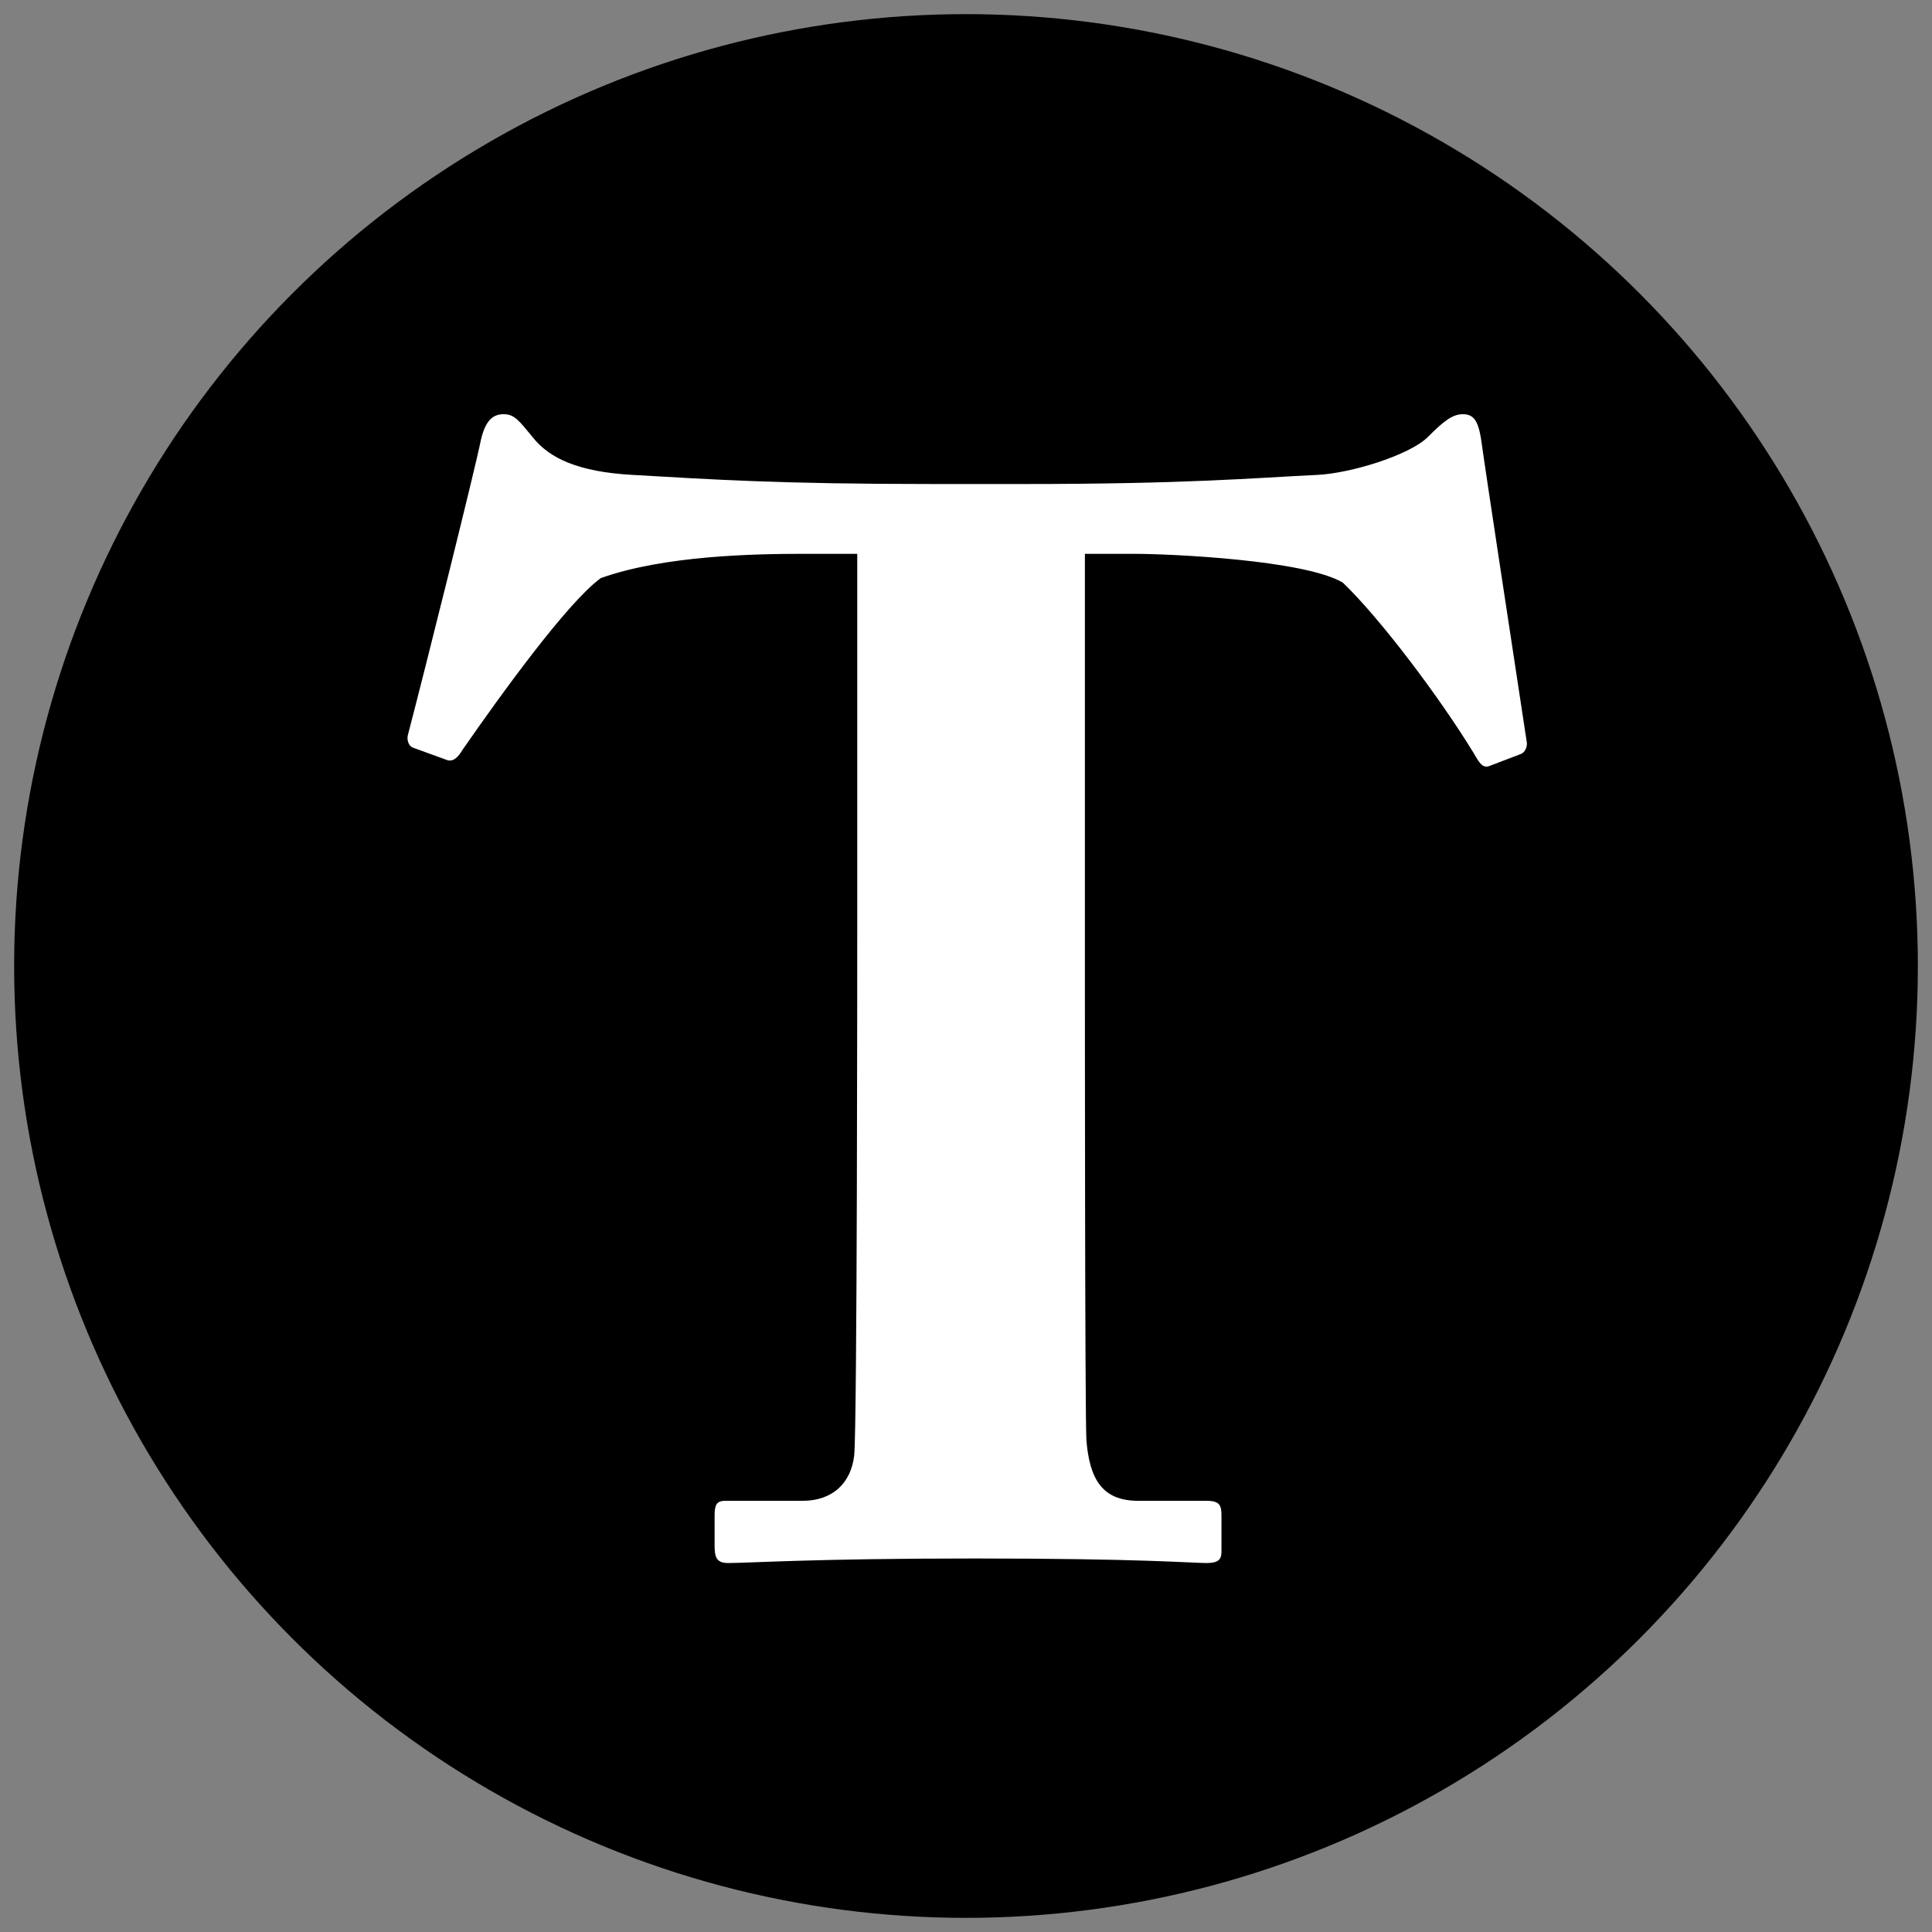
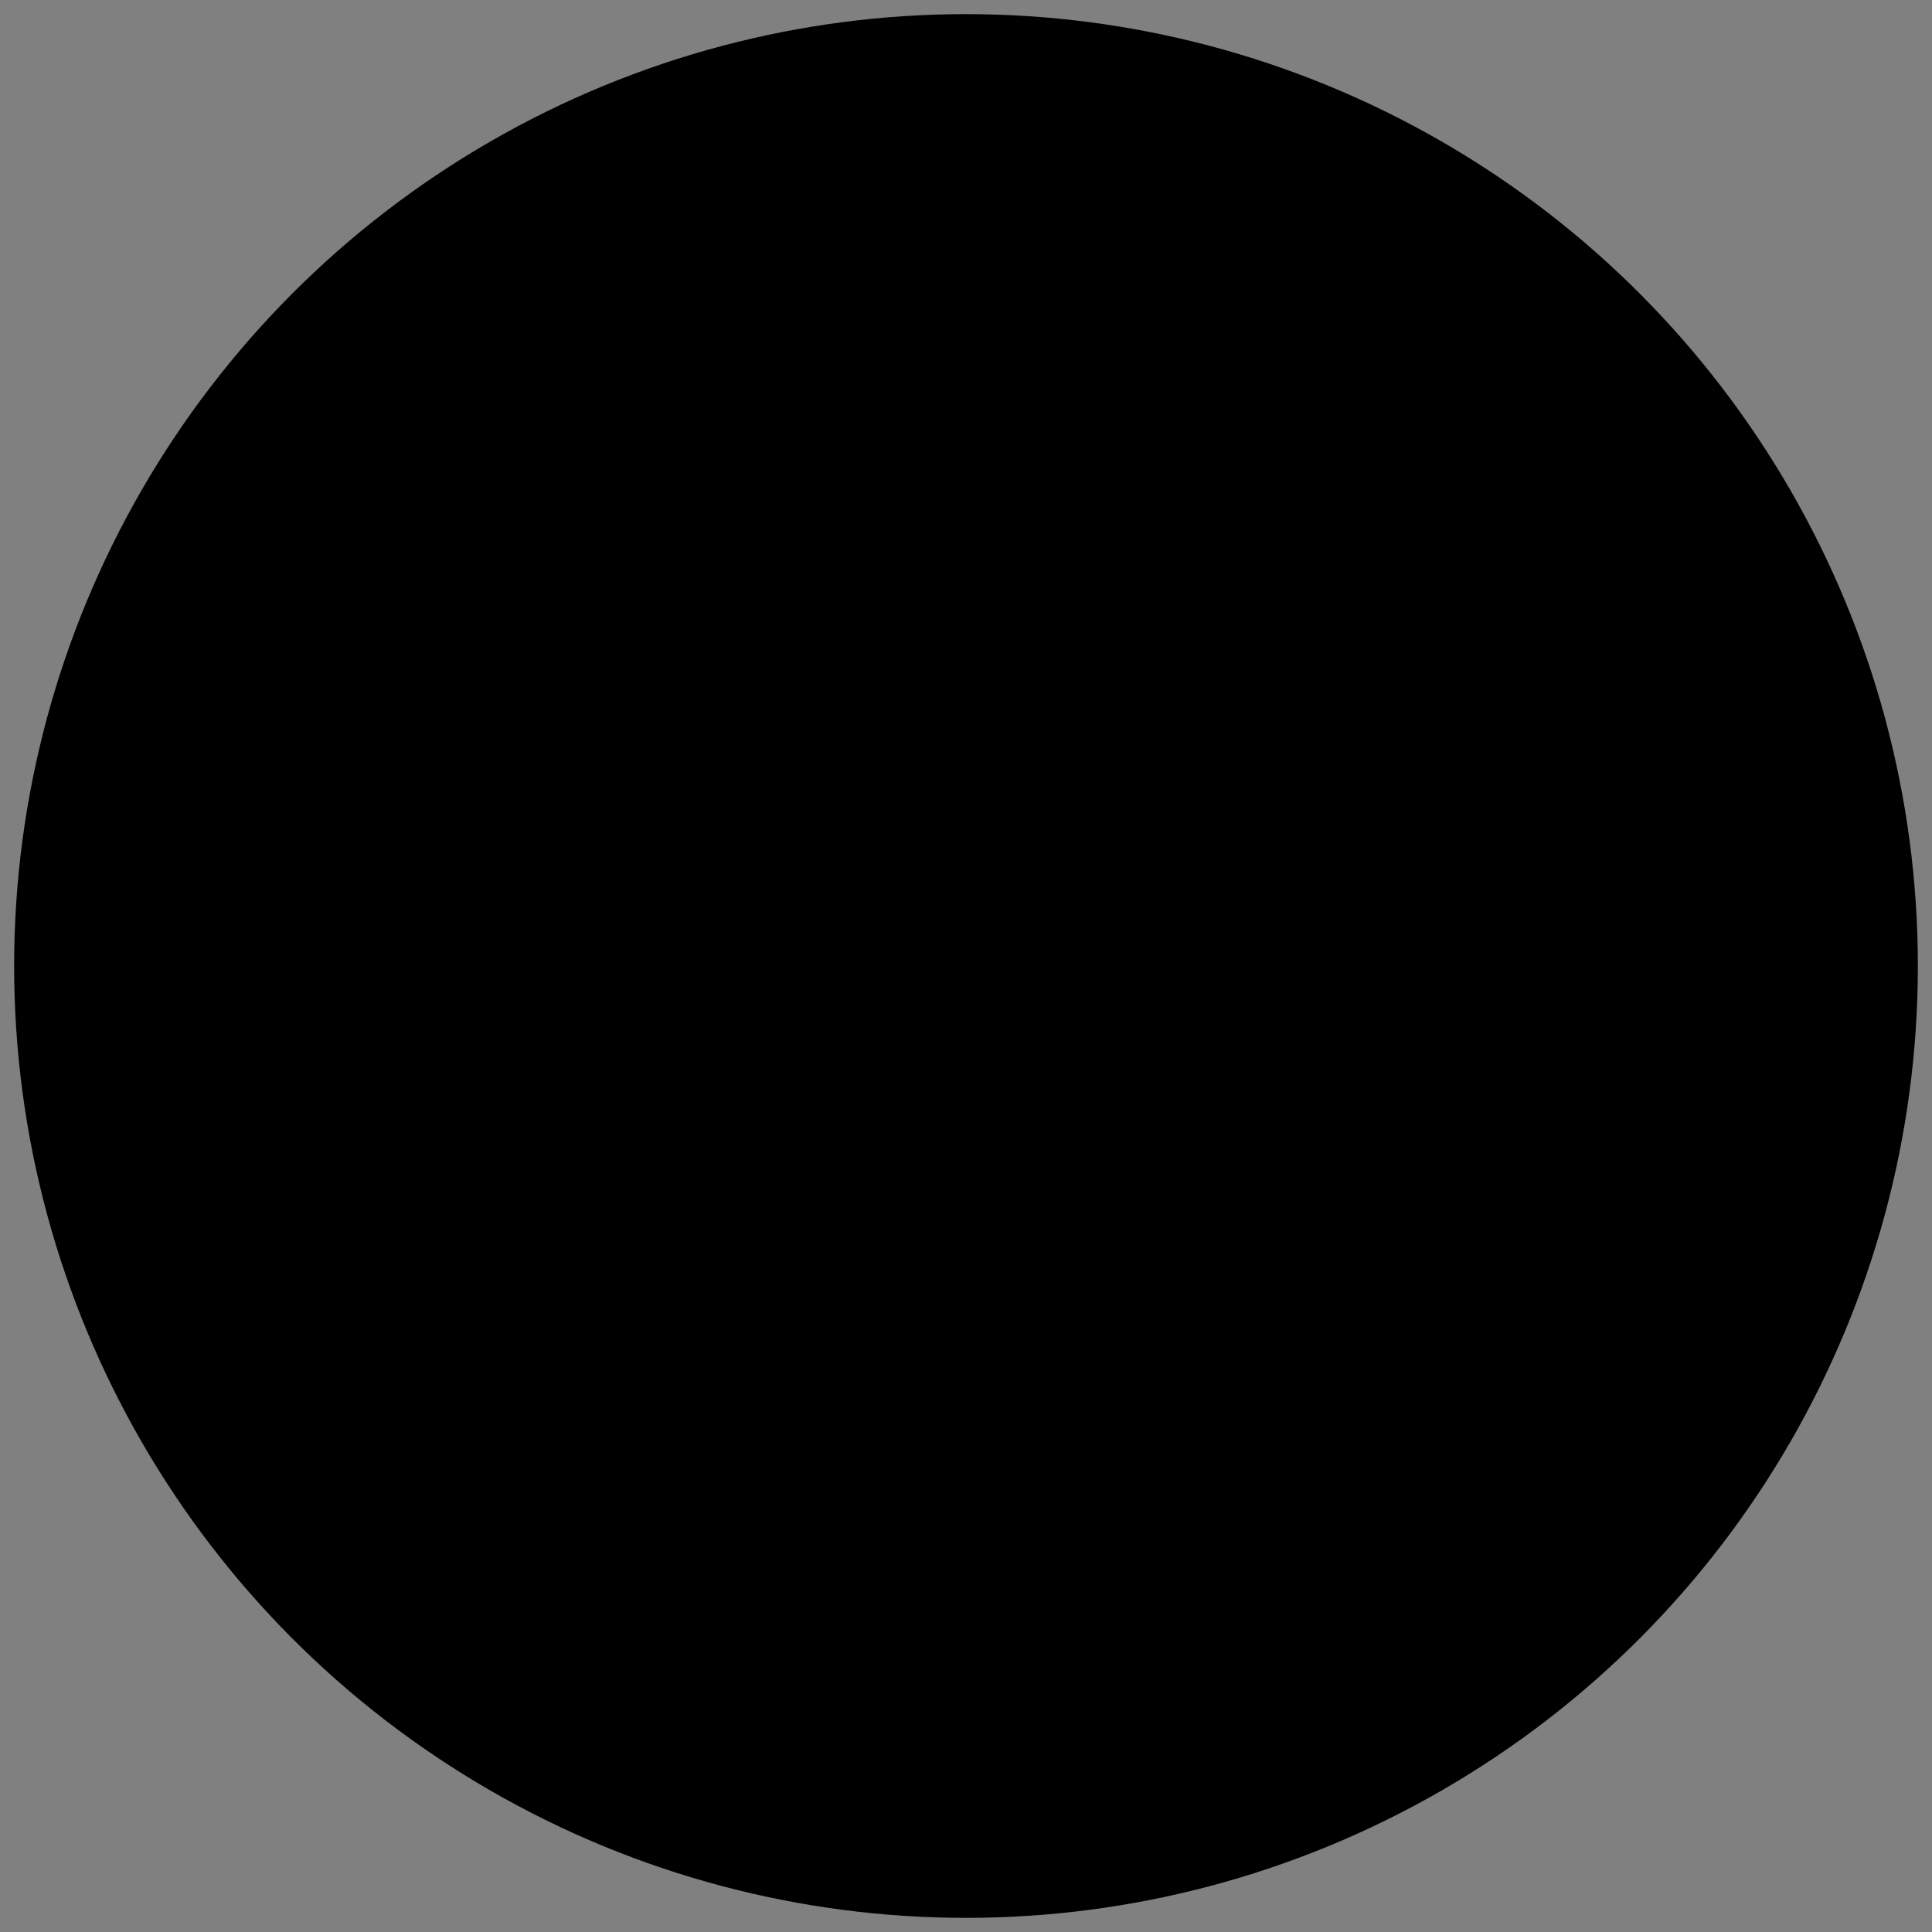
<svg xmlns="http://www.w3.org/2000/svg" version="1.1" x="0px" y="0px" width="136.95px" height="136.95px" viewBox="0 0 136.95 136.95" enable-background="new 0 0 136.95 136.95" xml:space="preserve">
  <rect x="0" y="0" width="136.95" height="136.95" fill="#808080" stroke="none" />
  <g id="レイヤー_1">
    <circle cx="68.475" cy="68.475" r="67.473" />
  </g>
  <g id="レイヤー_2">
    <g>
-       <path fill="#FFFFFF" d="M60.767,39.258h-3.765c-3.442,0-9.897,0.107-14.415,1.721c-2.367,1.721-7.1,8.283-9.789,12.156    c-0.323,0.538-0.646,0.861-1.076,0.753l-2.367-0.861c-0.431-0.107-0.538-0.646-0.431-0.968c1.184-4.518,4.733-18.718,5.164-20.869    c0.322-1.398,0.86-1.829,1.613-1.829s1.076,0.431,2.044,1.614c1.184,1.506,3.228,2.474,7.1,2.689    c5.701,0.323,10.219,0.646,21.407,0.646h6.239c11.726,0,16.351-0.43,20.87-0.646c2.366-0.107,6.562-1.398,7.853-2.689    c1.076-1.076,1.722-1.614,2.475-1.614s1.075,0.431,1.291,1.721c0.322,2.367,2.366,15.706,3.227,21.408    c0.108,0.43-0.107,0.86-0.43,0.968l-2.26,0.861c-0.43,0.107-0.645-0.215-1.075-0.968c-2.366-3.873-6.563-9.466-9.251-12.048    c-2.689-1.614-12.264-2.044-14.738-2.044h-3.55v29.583c0,1.506,0,31.626,0.107,33.24c0.215,2.689,1.075,4.303,3.657,4.303h4.841    c0.969,0,1.076,0.323,1.076,1.076v2.474c0,0.538-0.107,0.86-1.076,0.86c-1.075,0-4.518-0.322-16.458-0.322    c-11.403,0-15.921,0.322-17.427,0.322c-0.86,0-0.968-0.43-0.968-1.29v-2.044c0-0.753,0.107-1.076,0.753-1.076h5.486    c2.151,0,3.442-1.291,3.657-3.228c0.215-2.259,0.215-35.284,0.215-37.328V39.258z" />
-     </g>
+       </g>
  </g>
</svg>